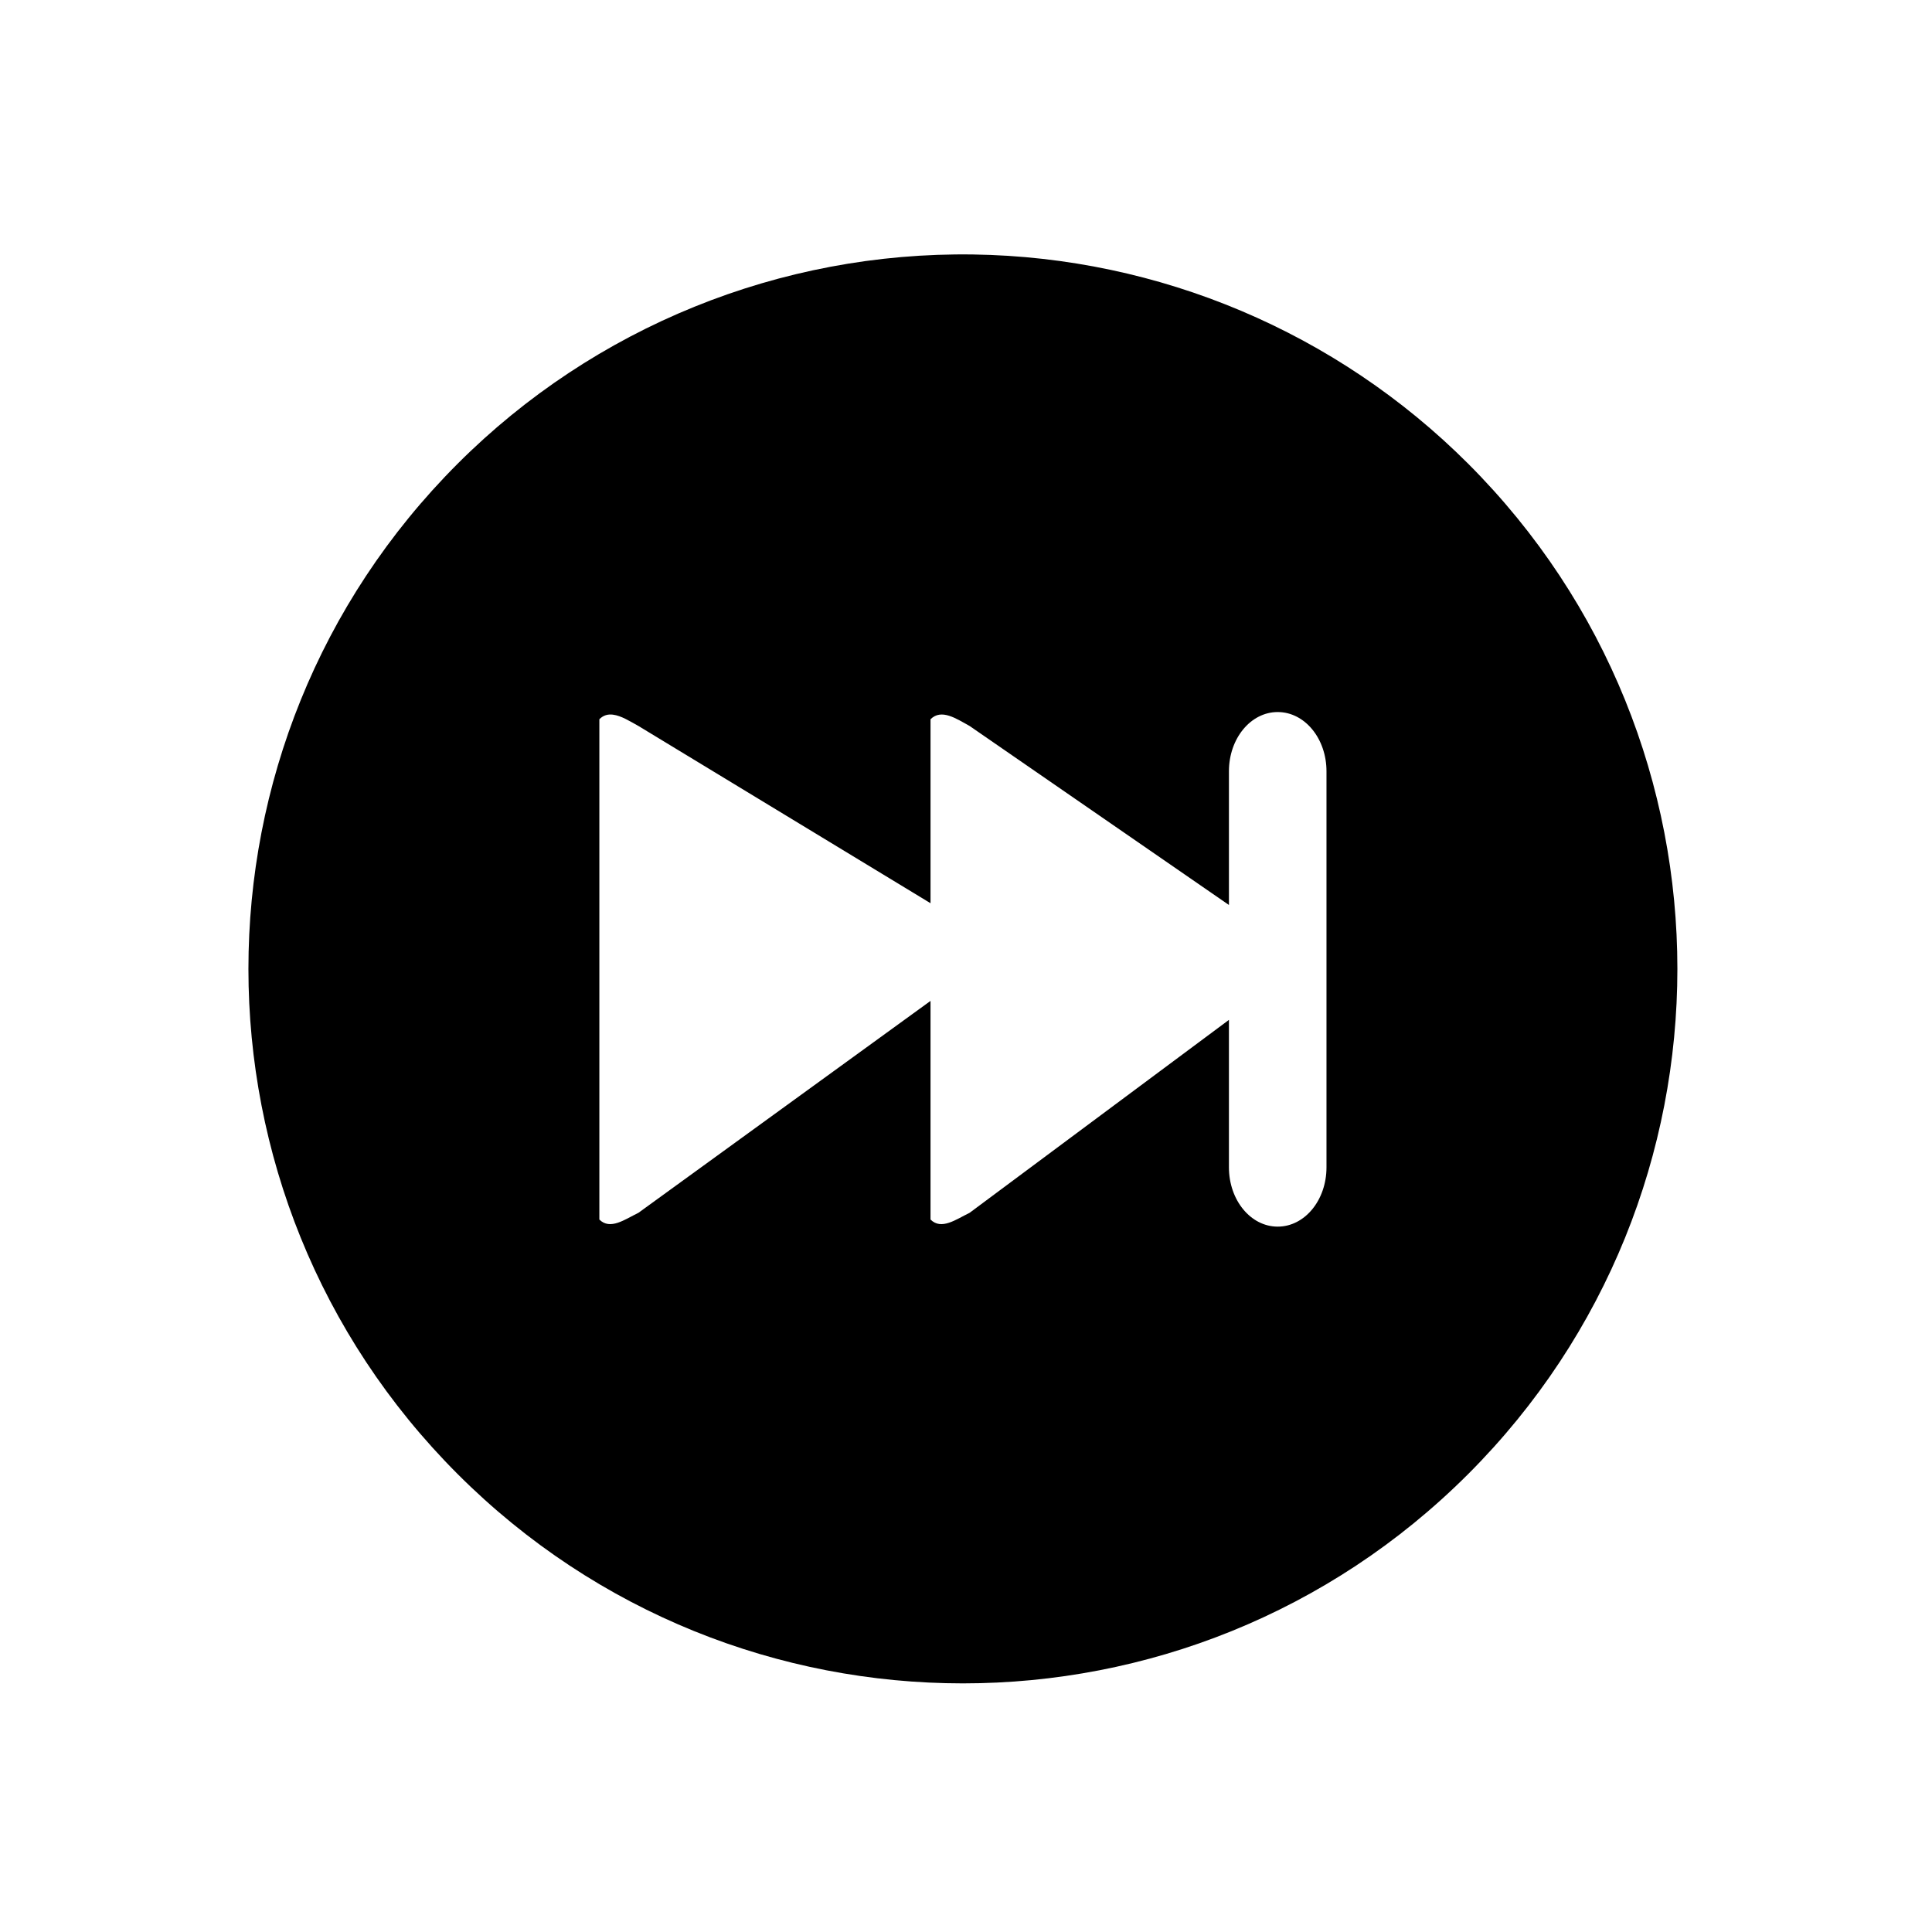
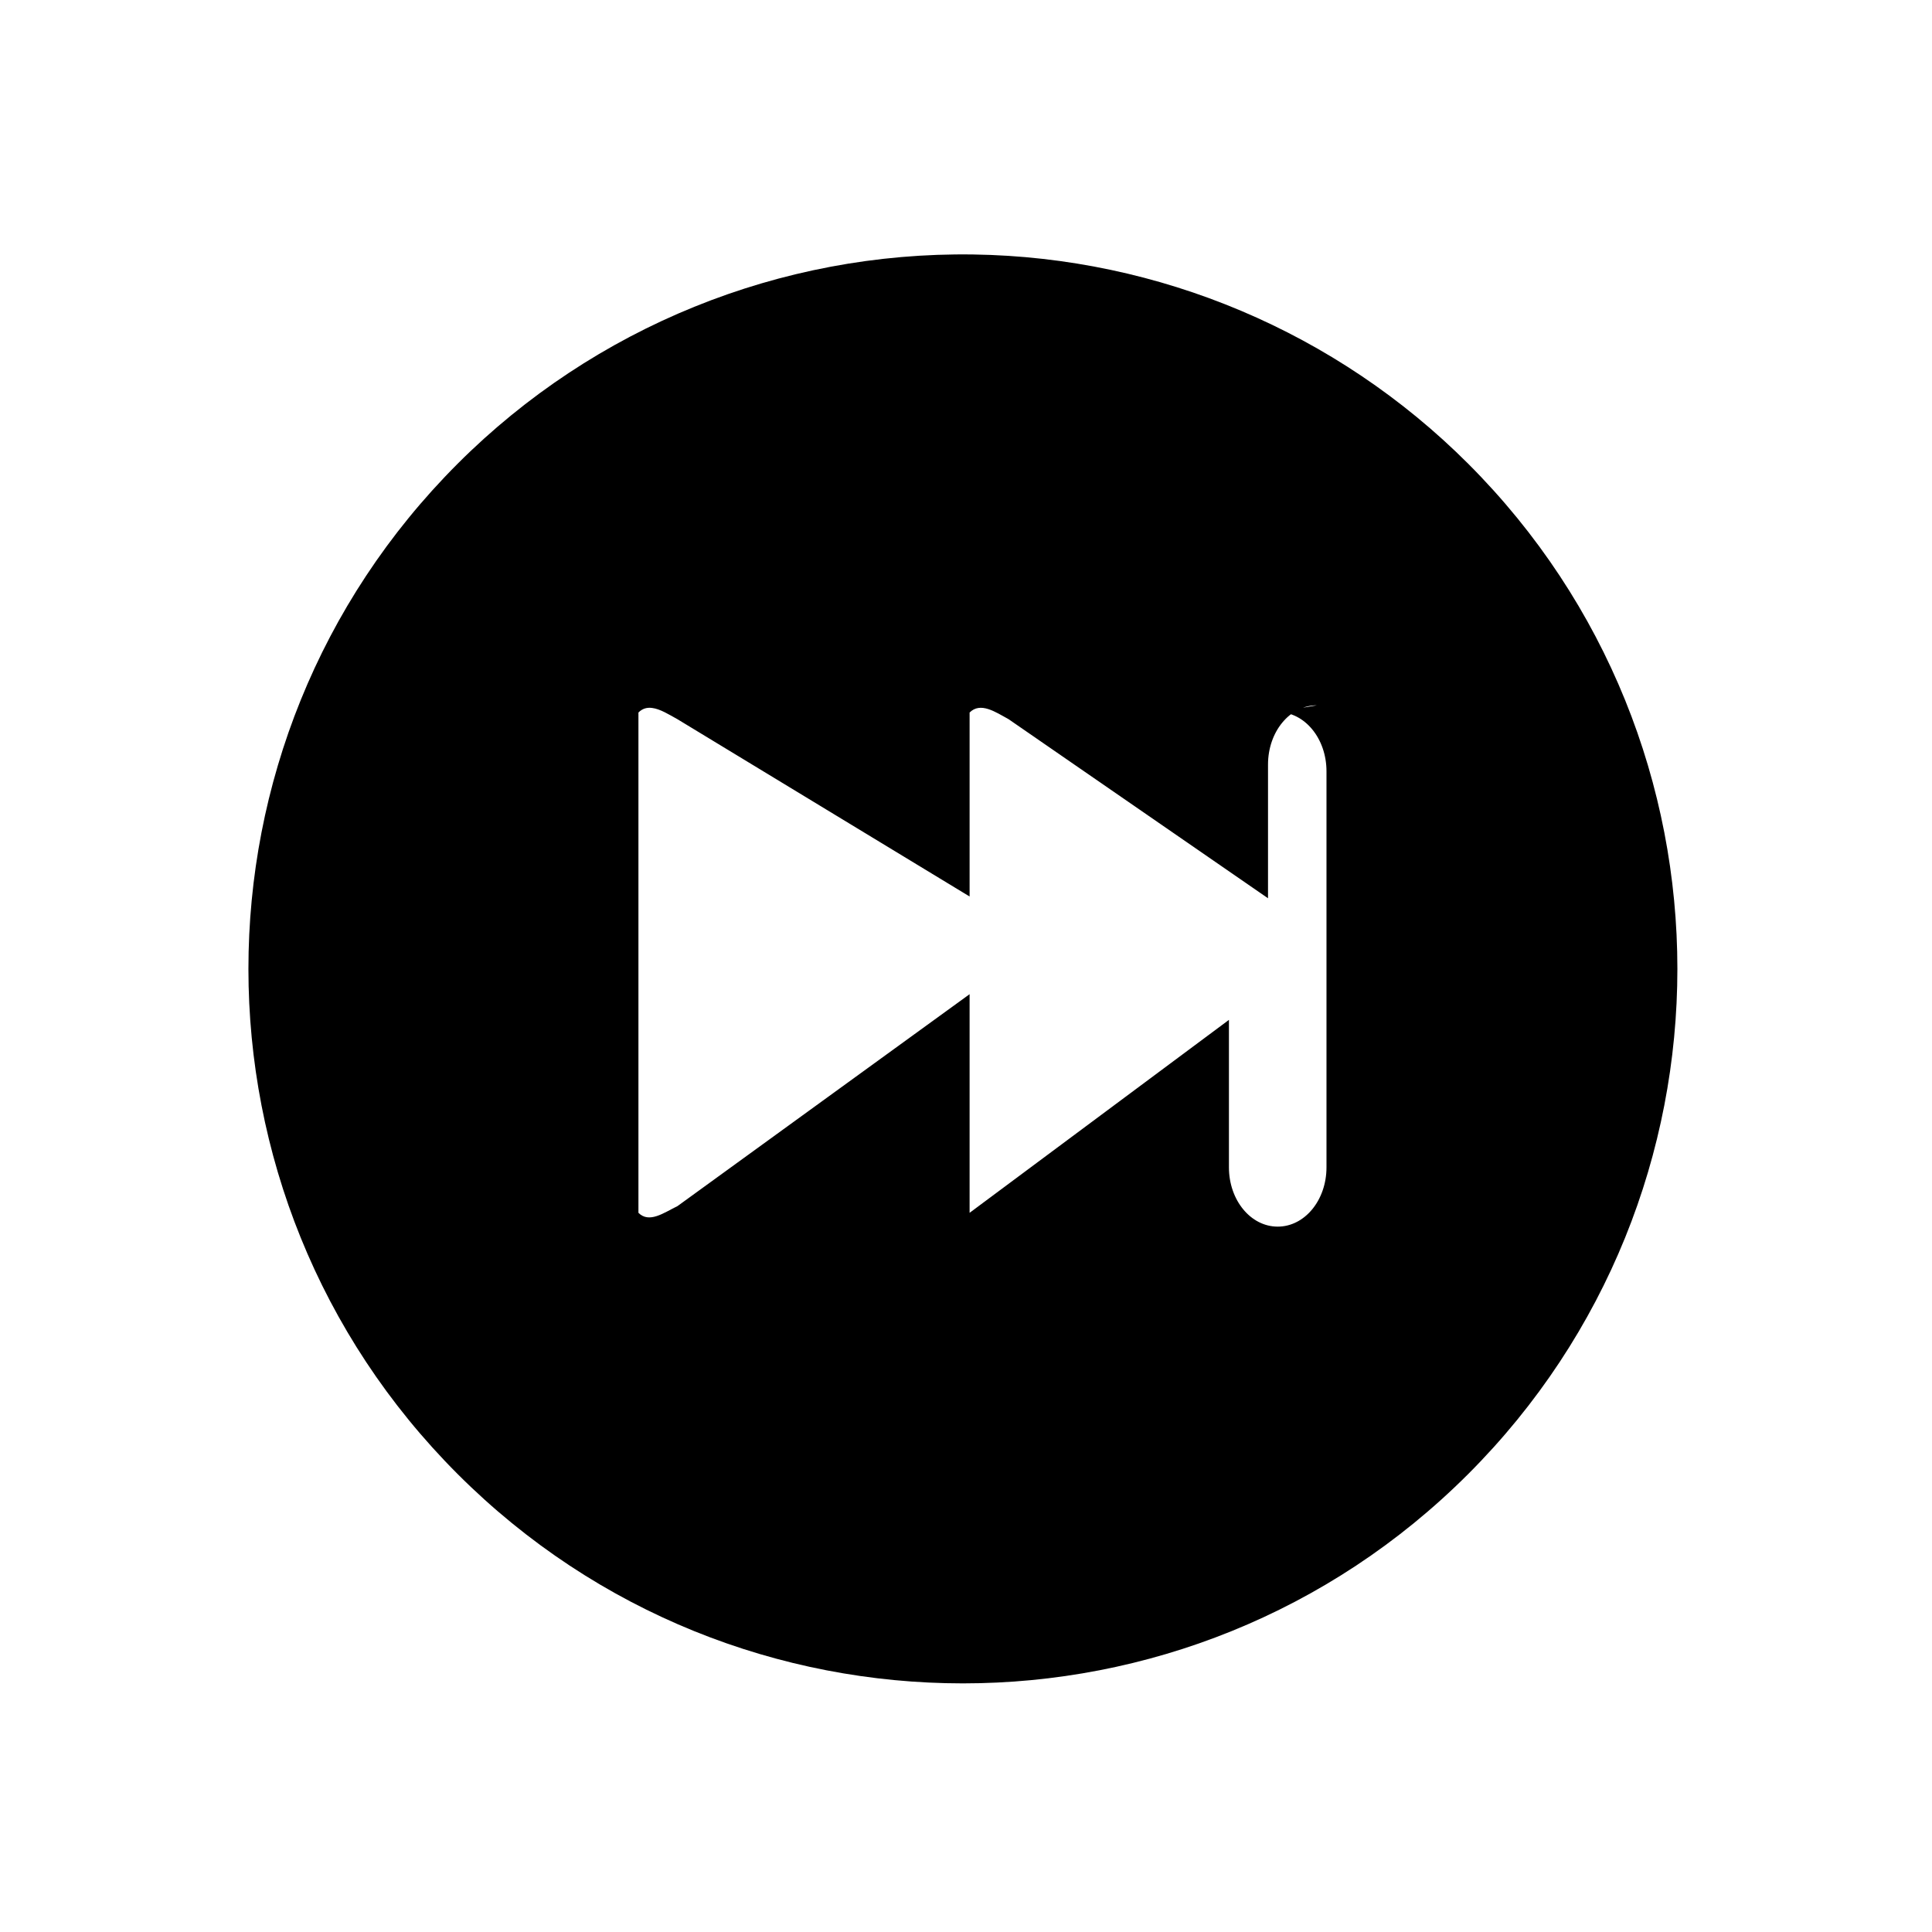
<svg xmlns="http://www.w3.org/2000/svg" fill="#000000" width="800px" height="800px" version="1.1" viewBox="144 144 512 512">
-   <path d="m401.95 211.44c-51.176-0.75-100.47 19.25-136.66 55.441-73.941 73.941-73.941 193.83 0 267.77 73.938 73.949 193.82 73.949 267.77 0.012 0-0.004 0.004-0.004 0.012-0.012 73.938-73.941 73.938-193.83 0-267.77-34.836-34.828-81.875-54.719-131.12-55.441zm80.656 121.26c7.152 0 12.926 6.996 12.926 15.703v104.95c0 8.703-5.766 15.715-12.926 15.715-7.16 0-12.926-7.008-12.926-15.715v-39.074l-68.727 51.129c-3.644 1.773-7.488 4.652-10.355 1.781v-57.938l-77.406 56.156c-3.644 1.773-7.488 4.652-10.355 1.781v-132.58c1.07-1.086 2.297-1.383 3.598-1.215 2.168 0.258 4.539 1.77 6.758 2.996l77.406 46.973v-48.754c2.867-2.871 6.801-0.18 10.355 1.781l68.727 47.441v-35.434c0-8.703 5.766-15.699 12.926-15.699z" />
+   <path d="m401.95 211.44c-51.176-0.75-100.47 19.25-136.66 55.441-73.941 73.941-73.941 193.83 0 267.77 73.938 73.949 193.82 73.949 267.77 0.012 0-0.004 0.004-0.004 0.012-0.012 73.938-73.941 73.938-193.83 0-267.77-34.836-34.828-81.875-54.719-131.12-55.441zm80.656 121.26c7.152 0 12.926 6.996 12.926 15.703v104.95c0 8.703-5.766 15.715-12.926 15.715-7.16 0-12.926-7.008-12.926-15.715v-39.074l-68.727 51.129v-57.938l-77.406 56.156c-3.644 1.773-7.488 4.652-10.355 1.781v-132.58c1.07-1.086 2.297-1.383 3.598-1.215 2.168 0.258 4.539 1.77 6.758 2.996l77.406 46.973v-48.754c2.867-2.871 6.801-0.18 10.355 1.781l68.727 47.441v-35.434c0-8.703 5.766-15.699 12.926-15.699z" />
</svg>